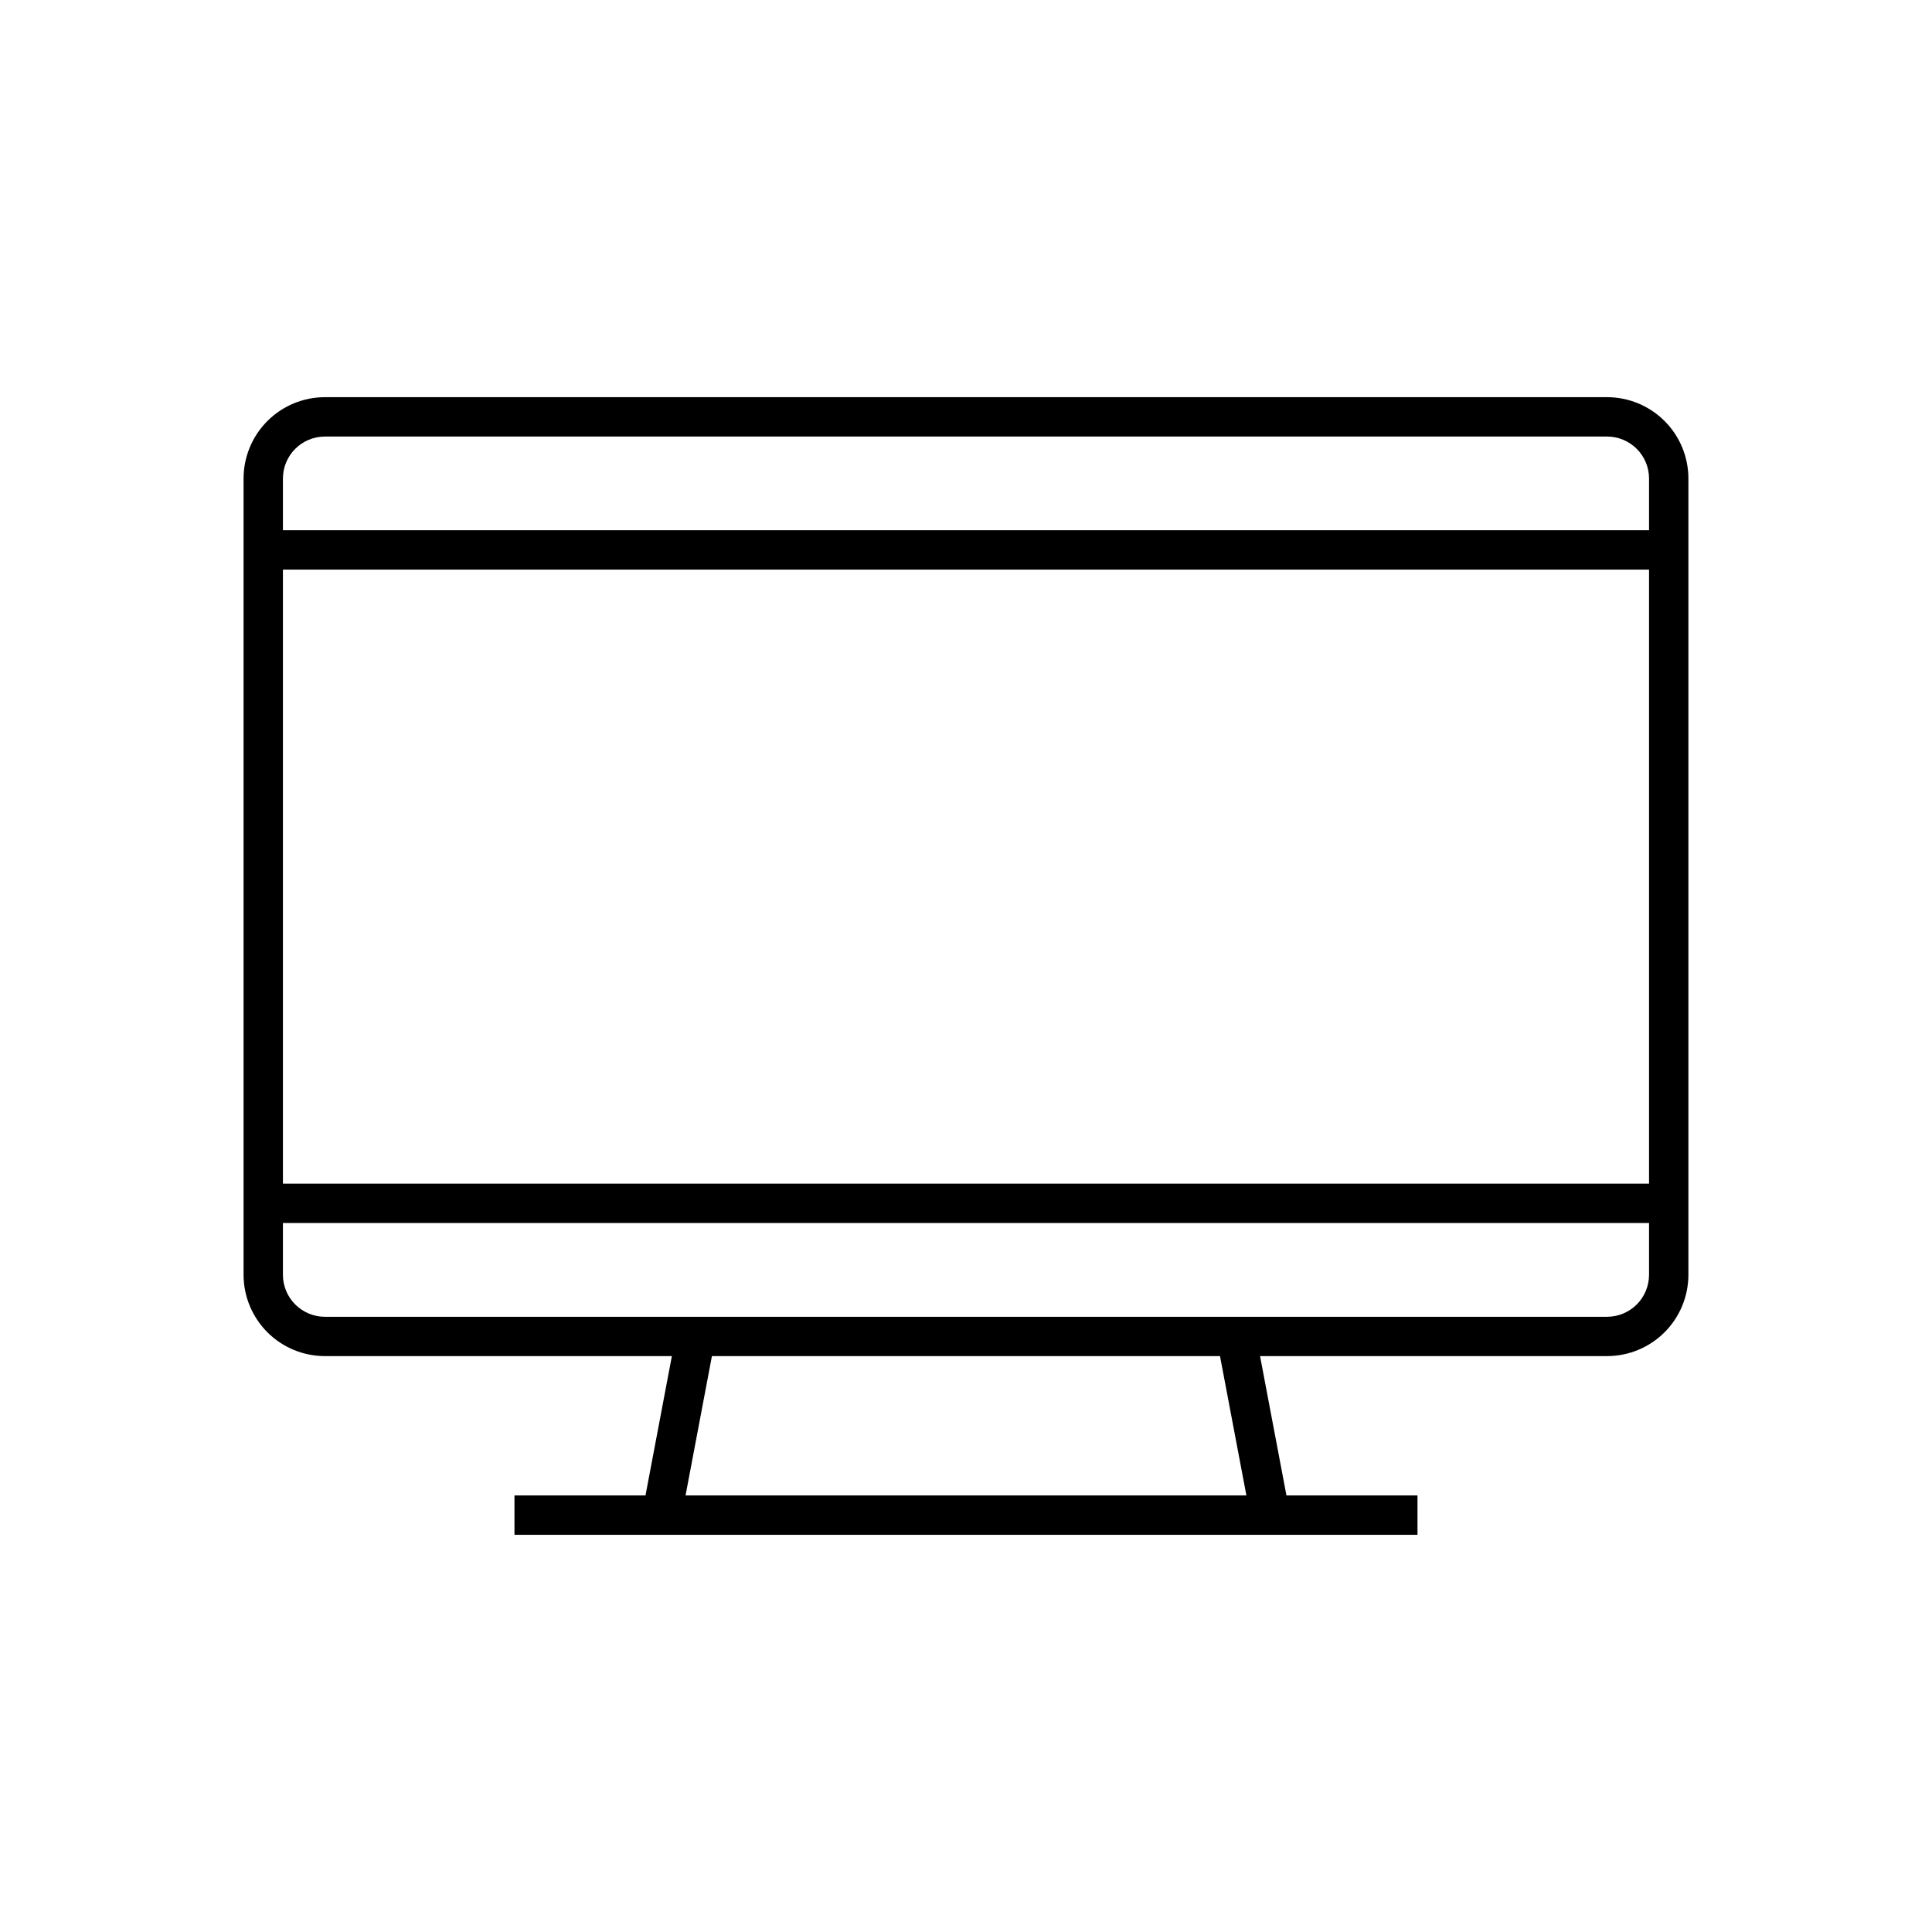
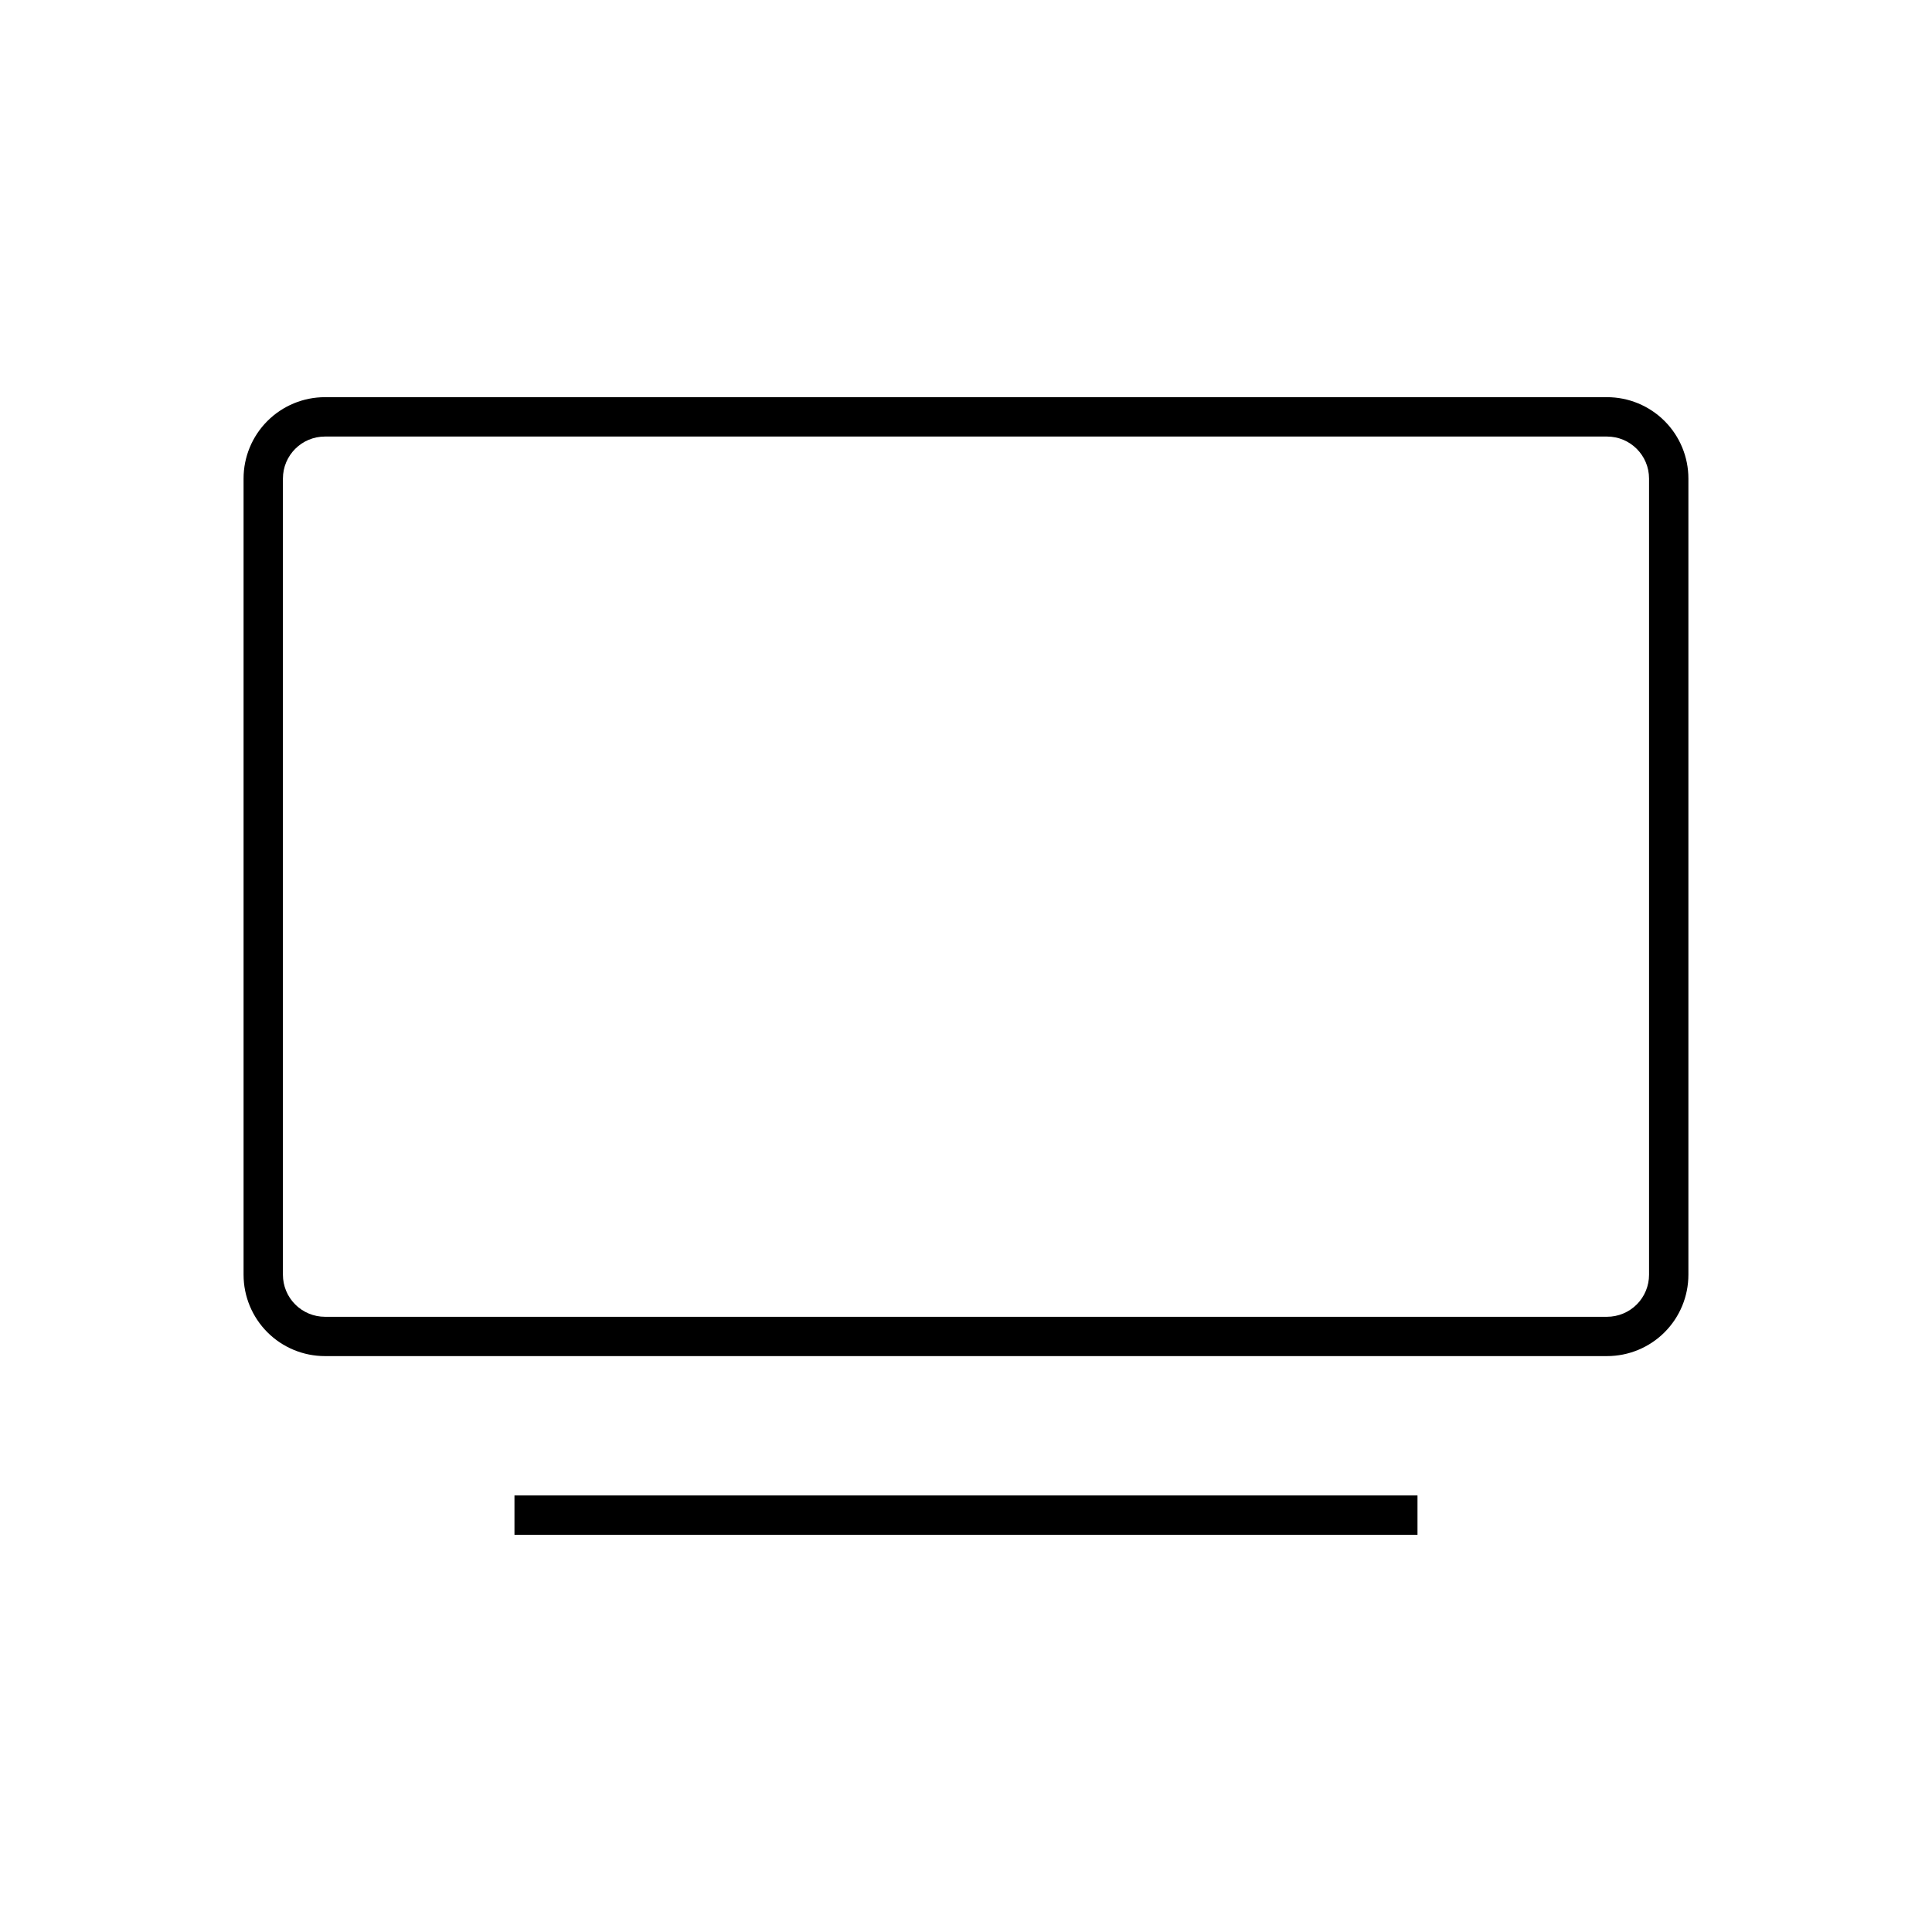
<svg xmlns="http://www.w3.org/2000/svg" fill="#000000" width="800px" height="800px" version="1.1" viewBox="144 144 512 512">
  <g>
    <path d="m569.88 503.38h-339.77c-5.719 0-11.203-2.269-15.246-6.312-4.043-4.047-6.316-9.531-6.316-15.25v-211c0-5.719 2.273-11.203 6.316-15.246 4.043-4.043 9.527-6.316 15.246-6.316h339.77c5.719 0 11.203 2.273 15.246 6.316 4.047 4.043 6.316 9.527 6.316 15.246v211c0 5.719-2.269 11.203-6.316 15.25-4.043 4.043-9.527 6.312-15.246 6.312zm-339.77-243.69c-6.148 0-11.133 4.984-11.133 11.133v211c0 2.953 1.172 5.785 3.262 7.875 2.086 2.086 4.918 3.262 7.871 3.262h339.77c2.953 0 5.785-1.176 7.875-3.262 2.086-2.09 3.258-4.922 3.258-7.875v-211c0-6.148-4.984-11.133-11.133-11.133z" />
-     <path d="m213.74 284.52h372.46v10.43h-372.46z" />
-     <path d="m213.74 457.68h372.46v10.43h-372.46z" />
-     <path d="m314.26 544.55 8.977-47.422 10.246 1.941-8.977 47.422z" />
-     <path d="m466.5 499.09 10.246-1.941 8.984 47.422-10.246 1.941z" />
    <path d="m280.34 540.31h239.31v10.43h-239.31z" />
  </g>
</svg>